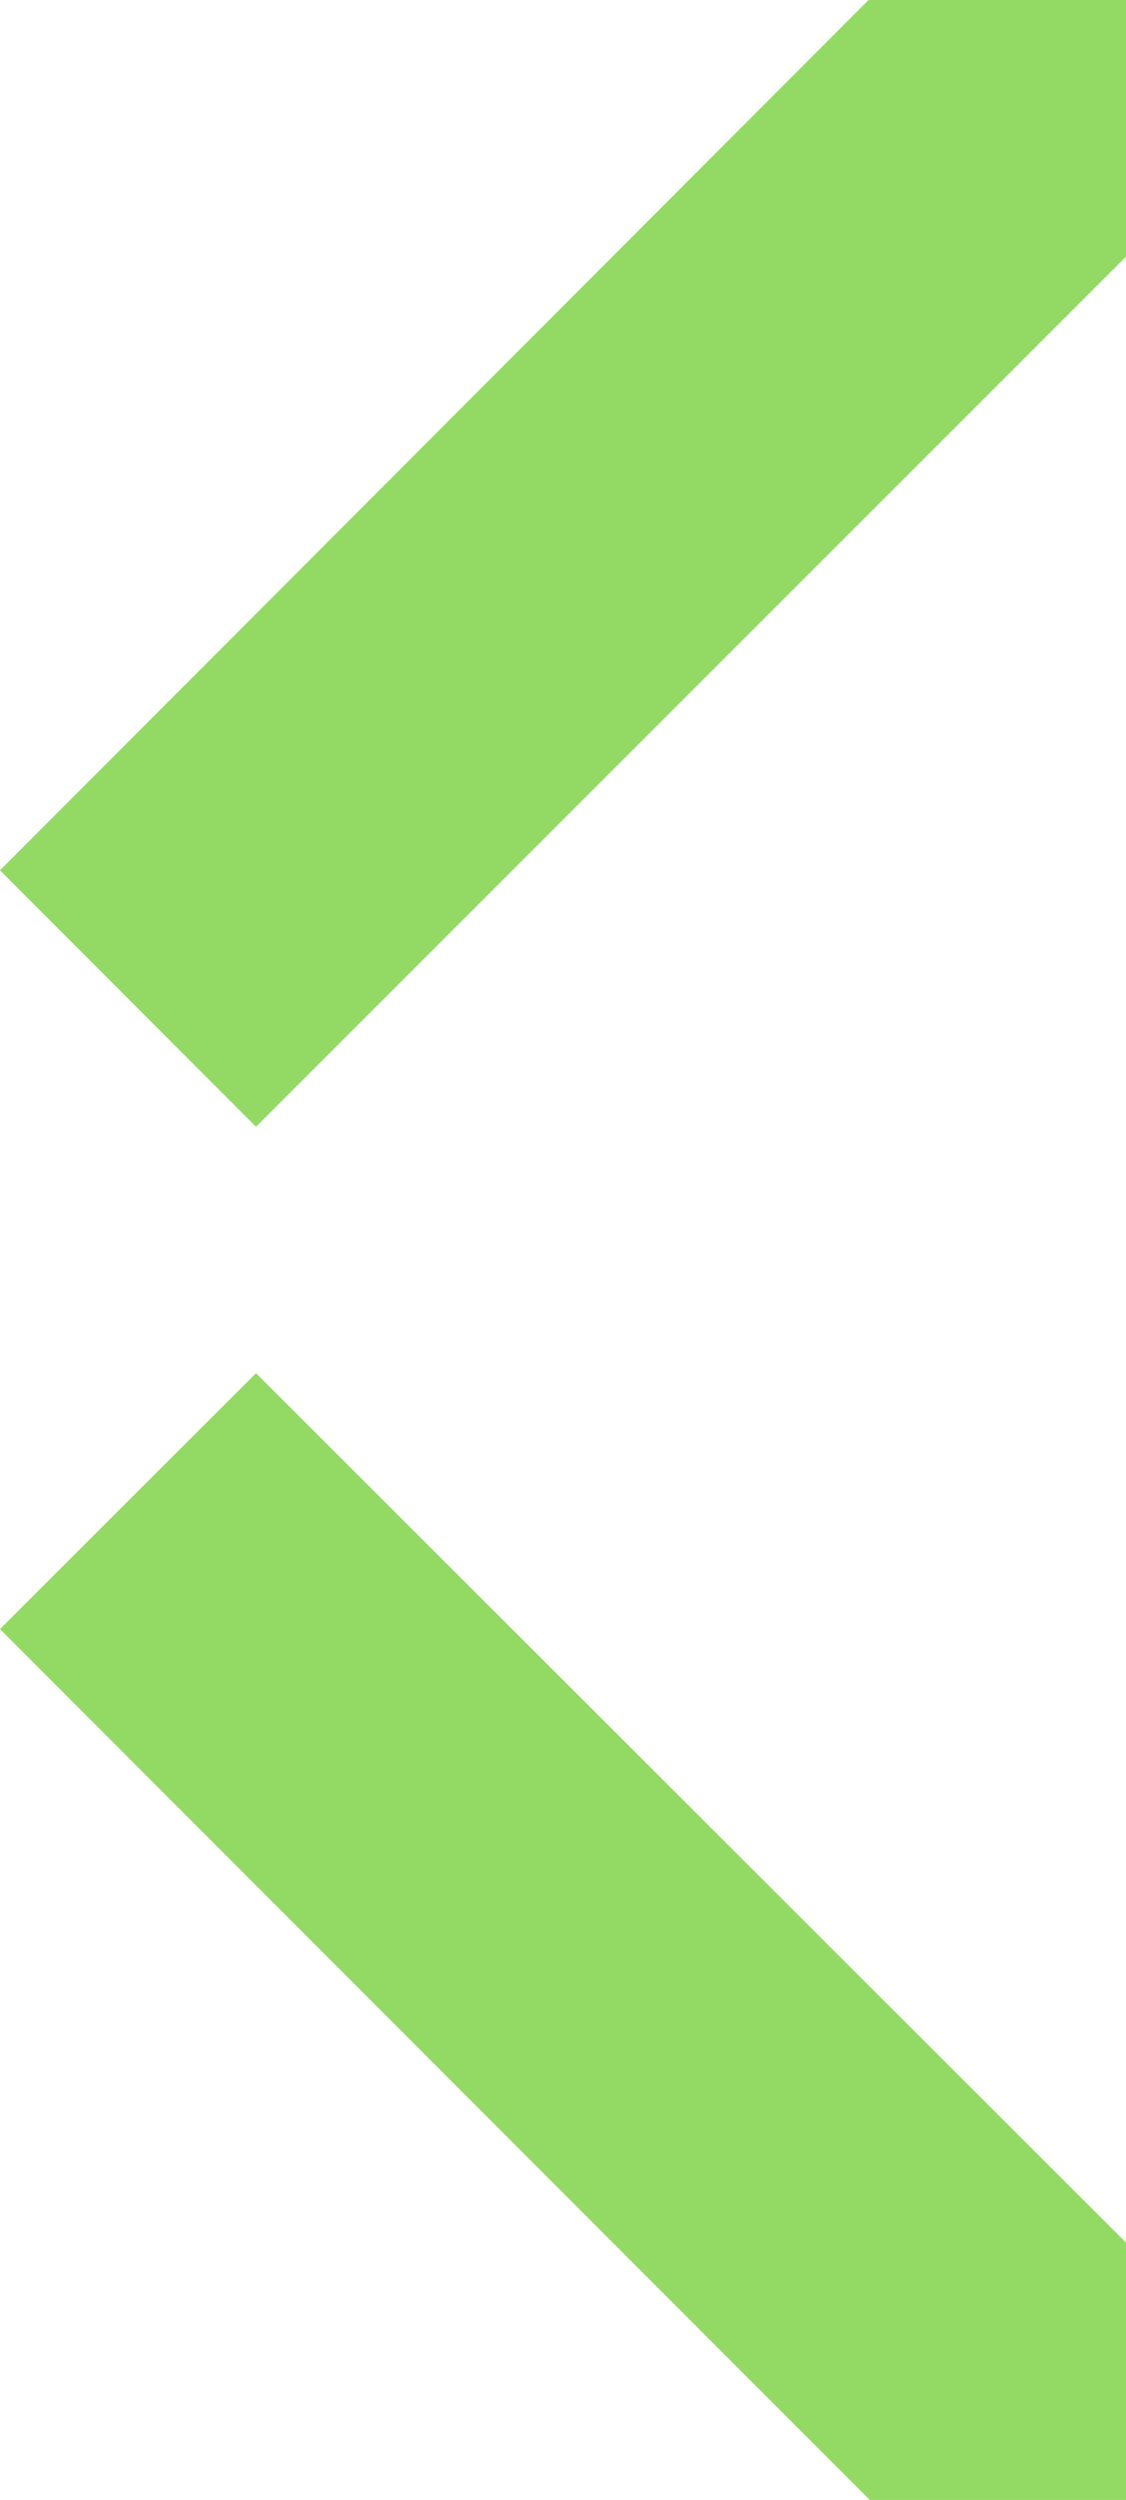
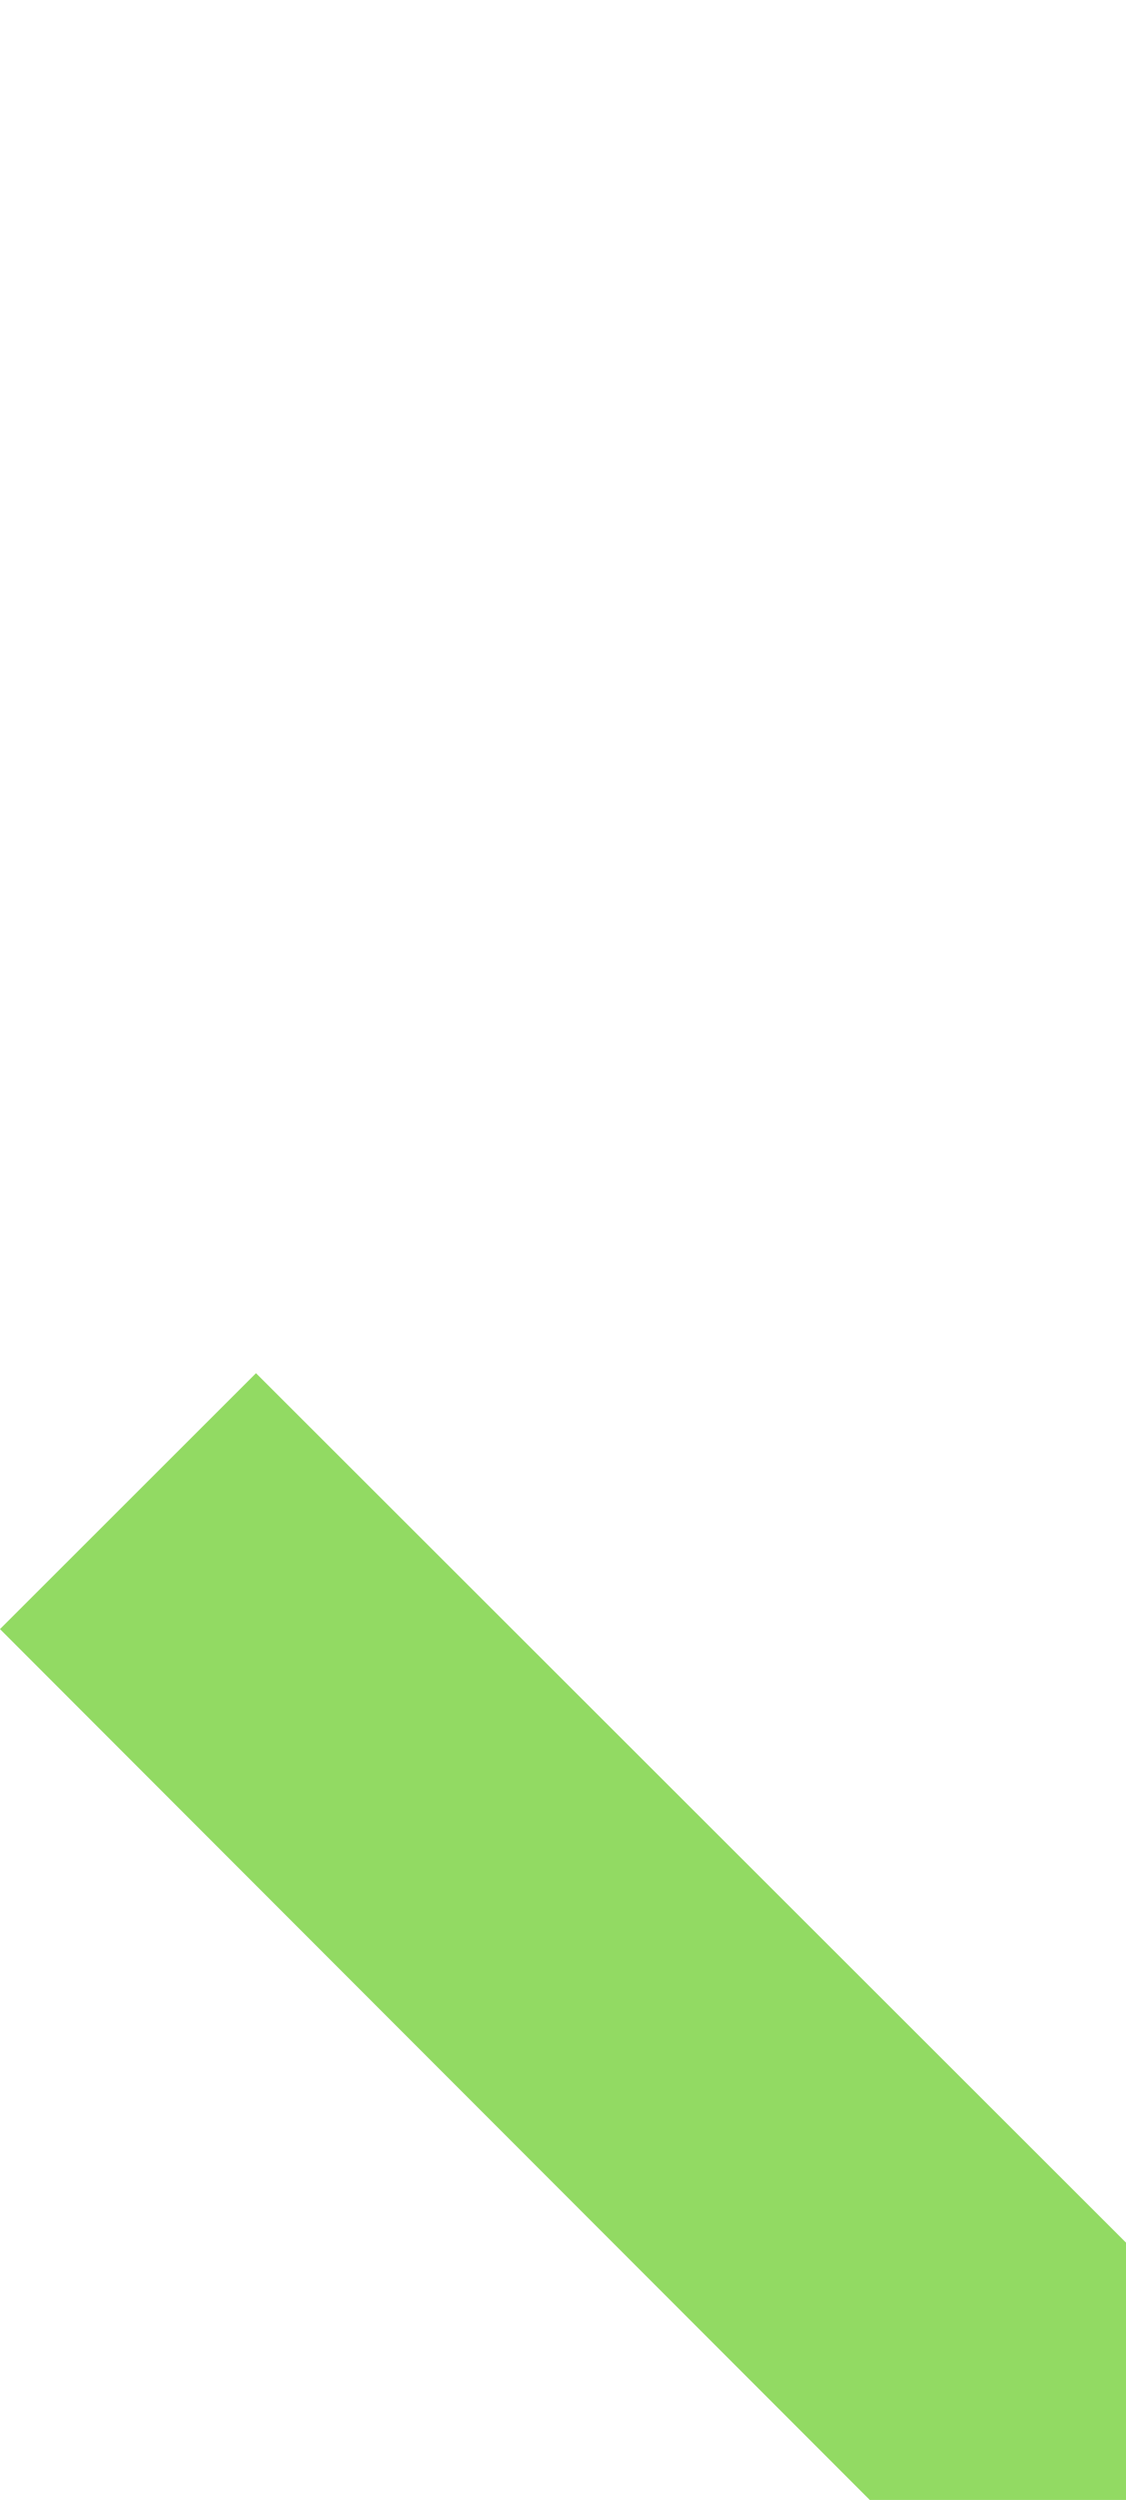
<svg xmlns="http://www.w3.org/2000/svg" width="128" height="284" viewBox="0 0 128 284" fill="none">
-   <path d="M128 29.158V0H98.737L0 98.869L29.101 128L128 29.158Z" fill="#92DA63" />
  <path d="M128 284V254.768L29.101 156L0 185.07L98.872 284H128Z" fill="#92DA63" />
</svg>